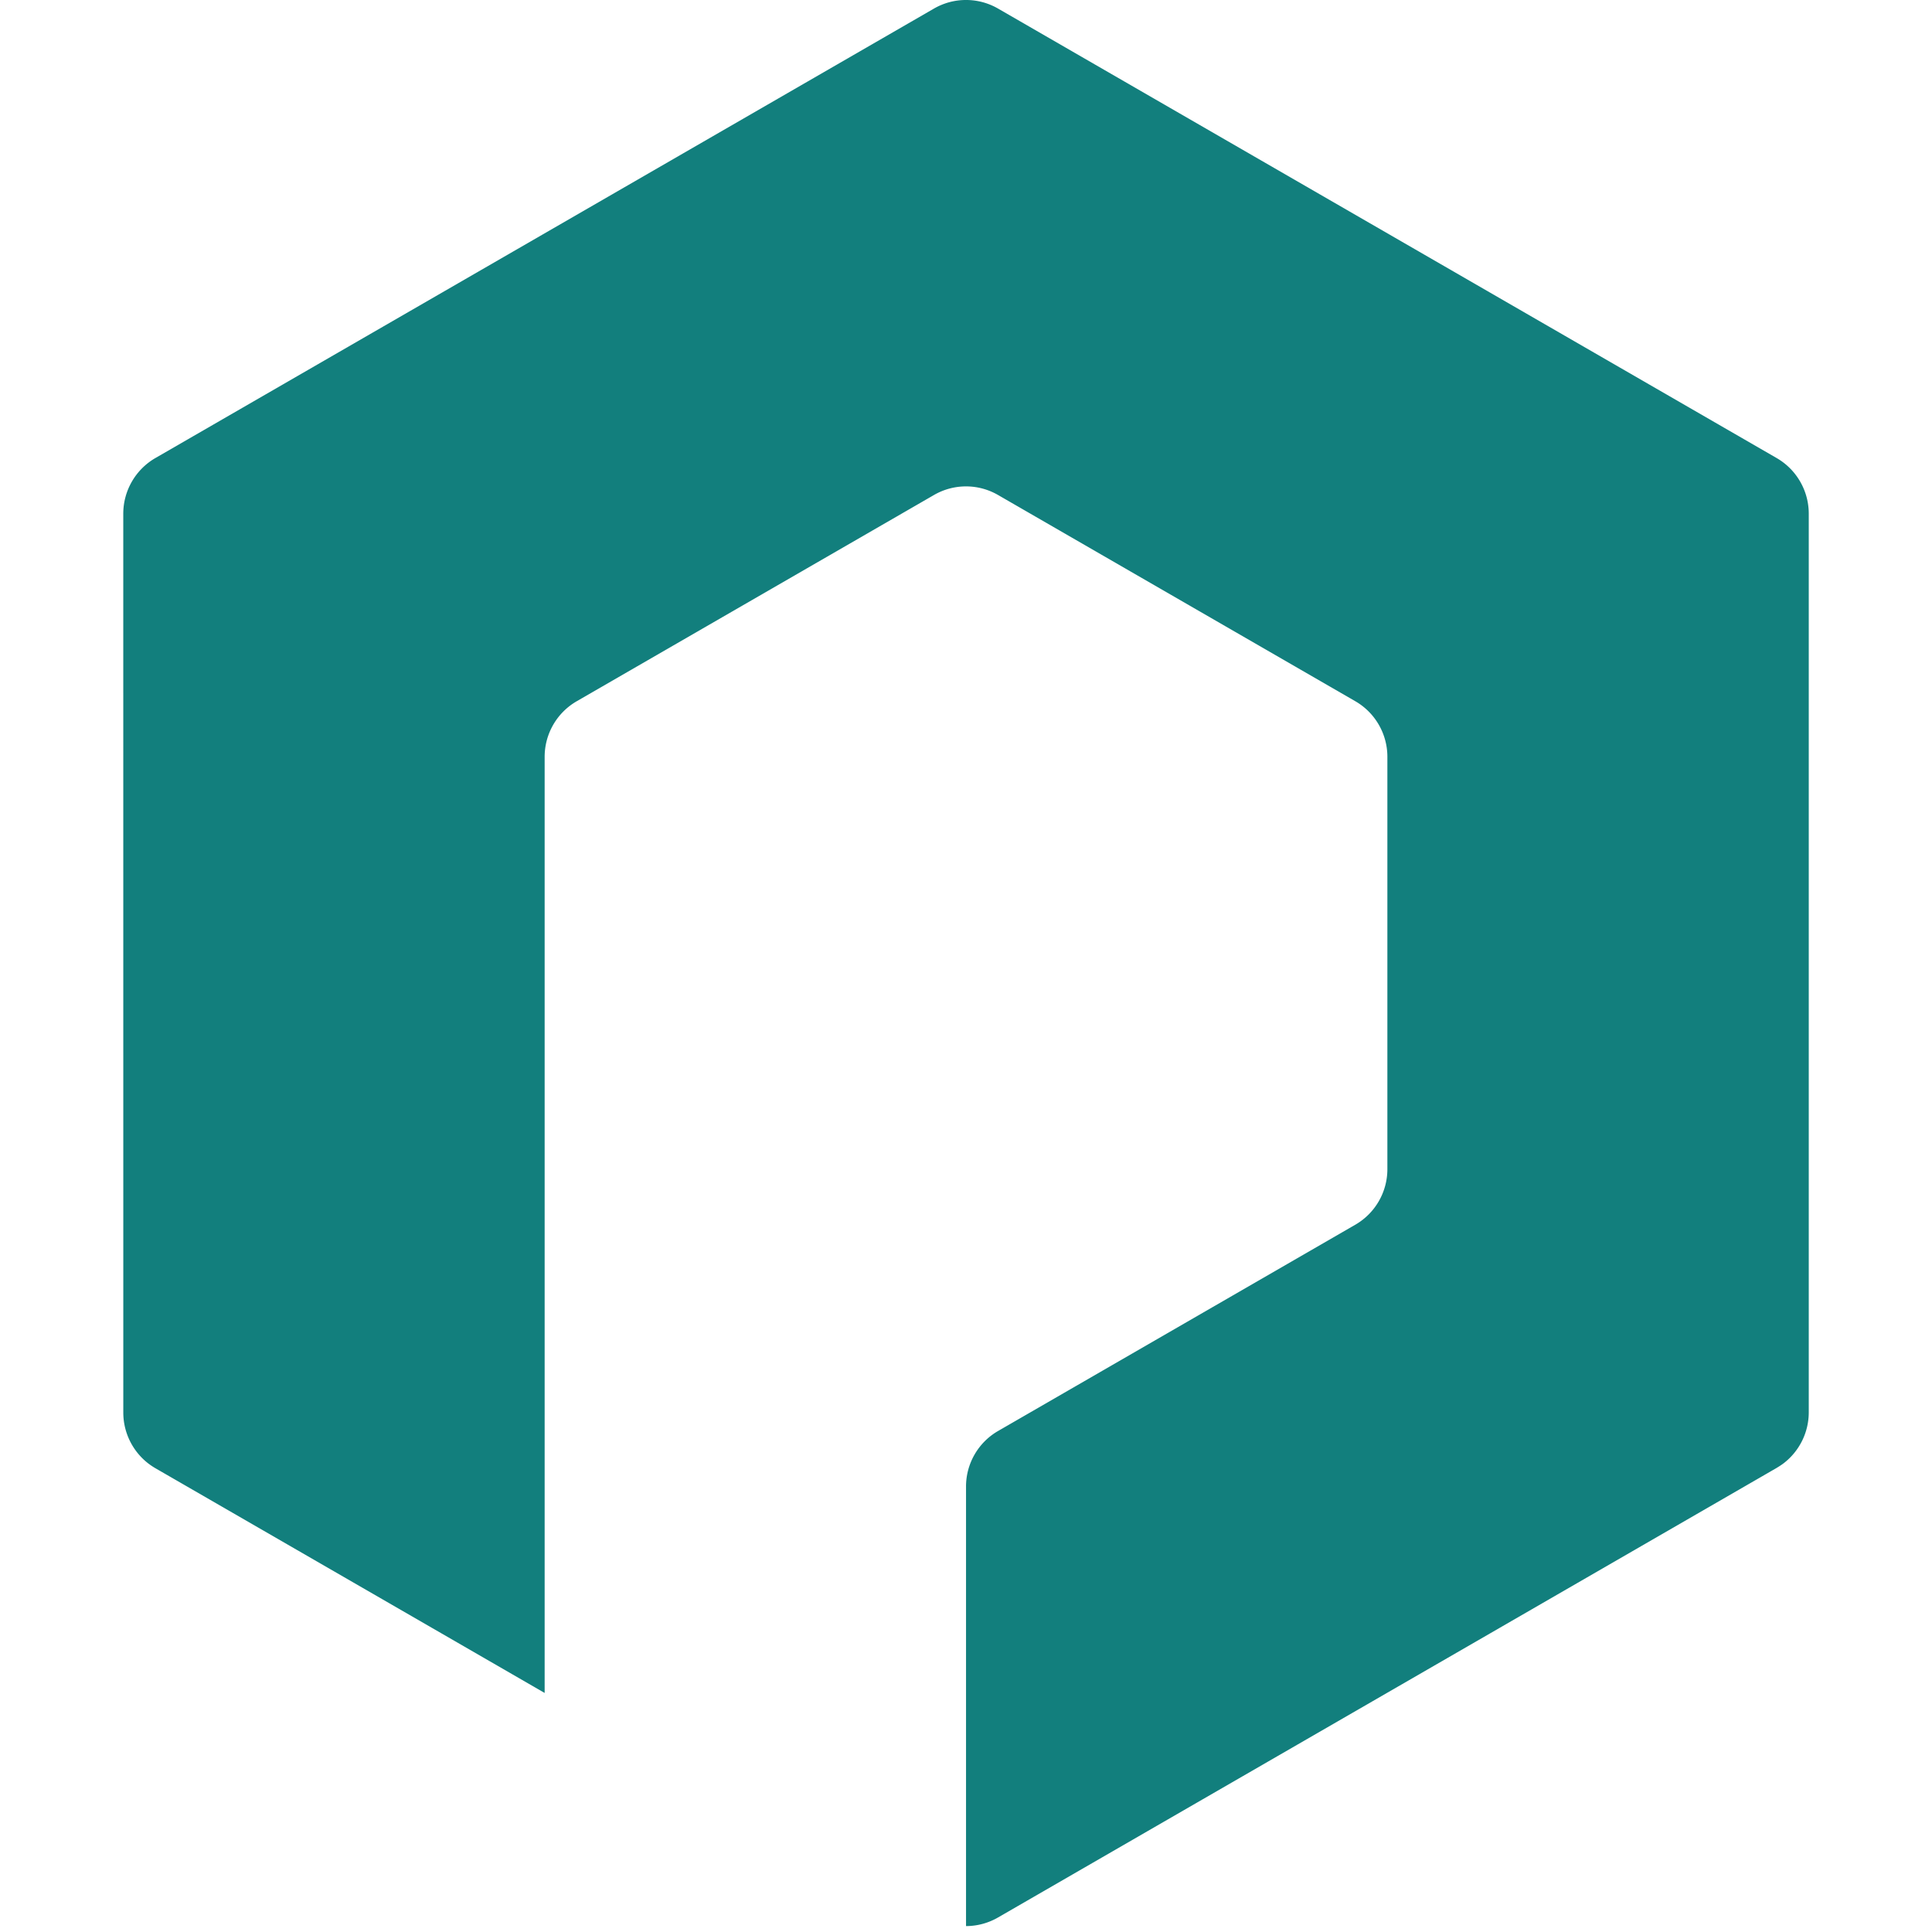
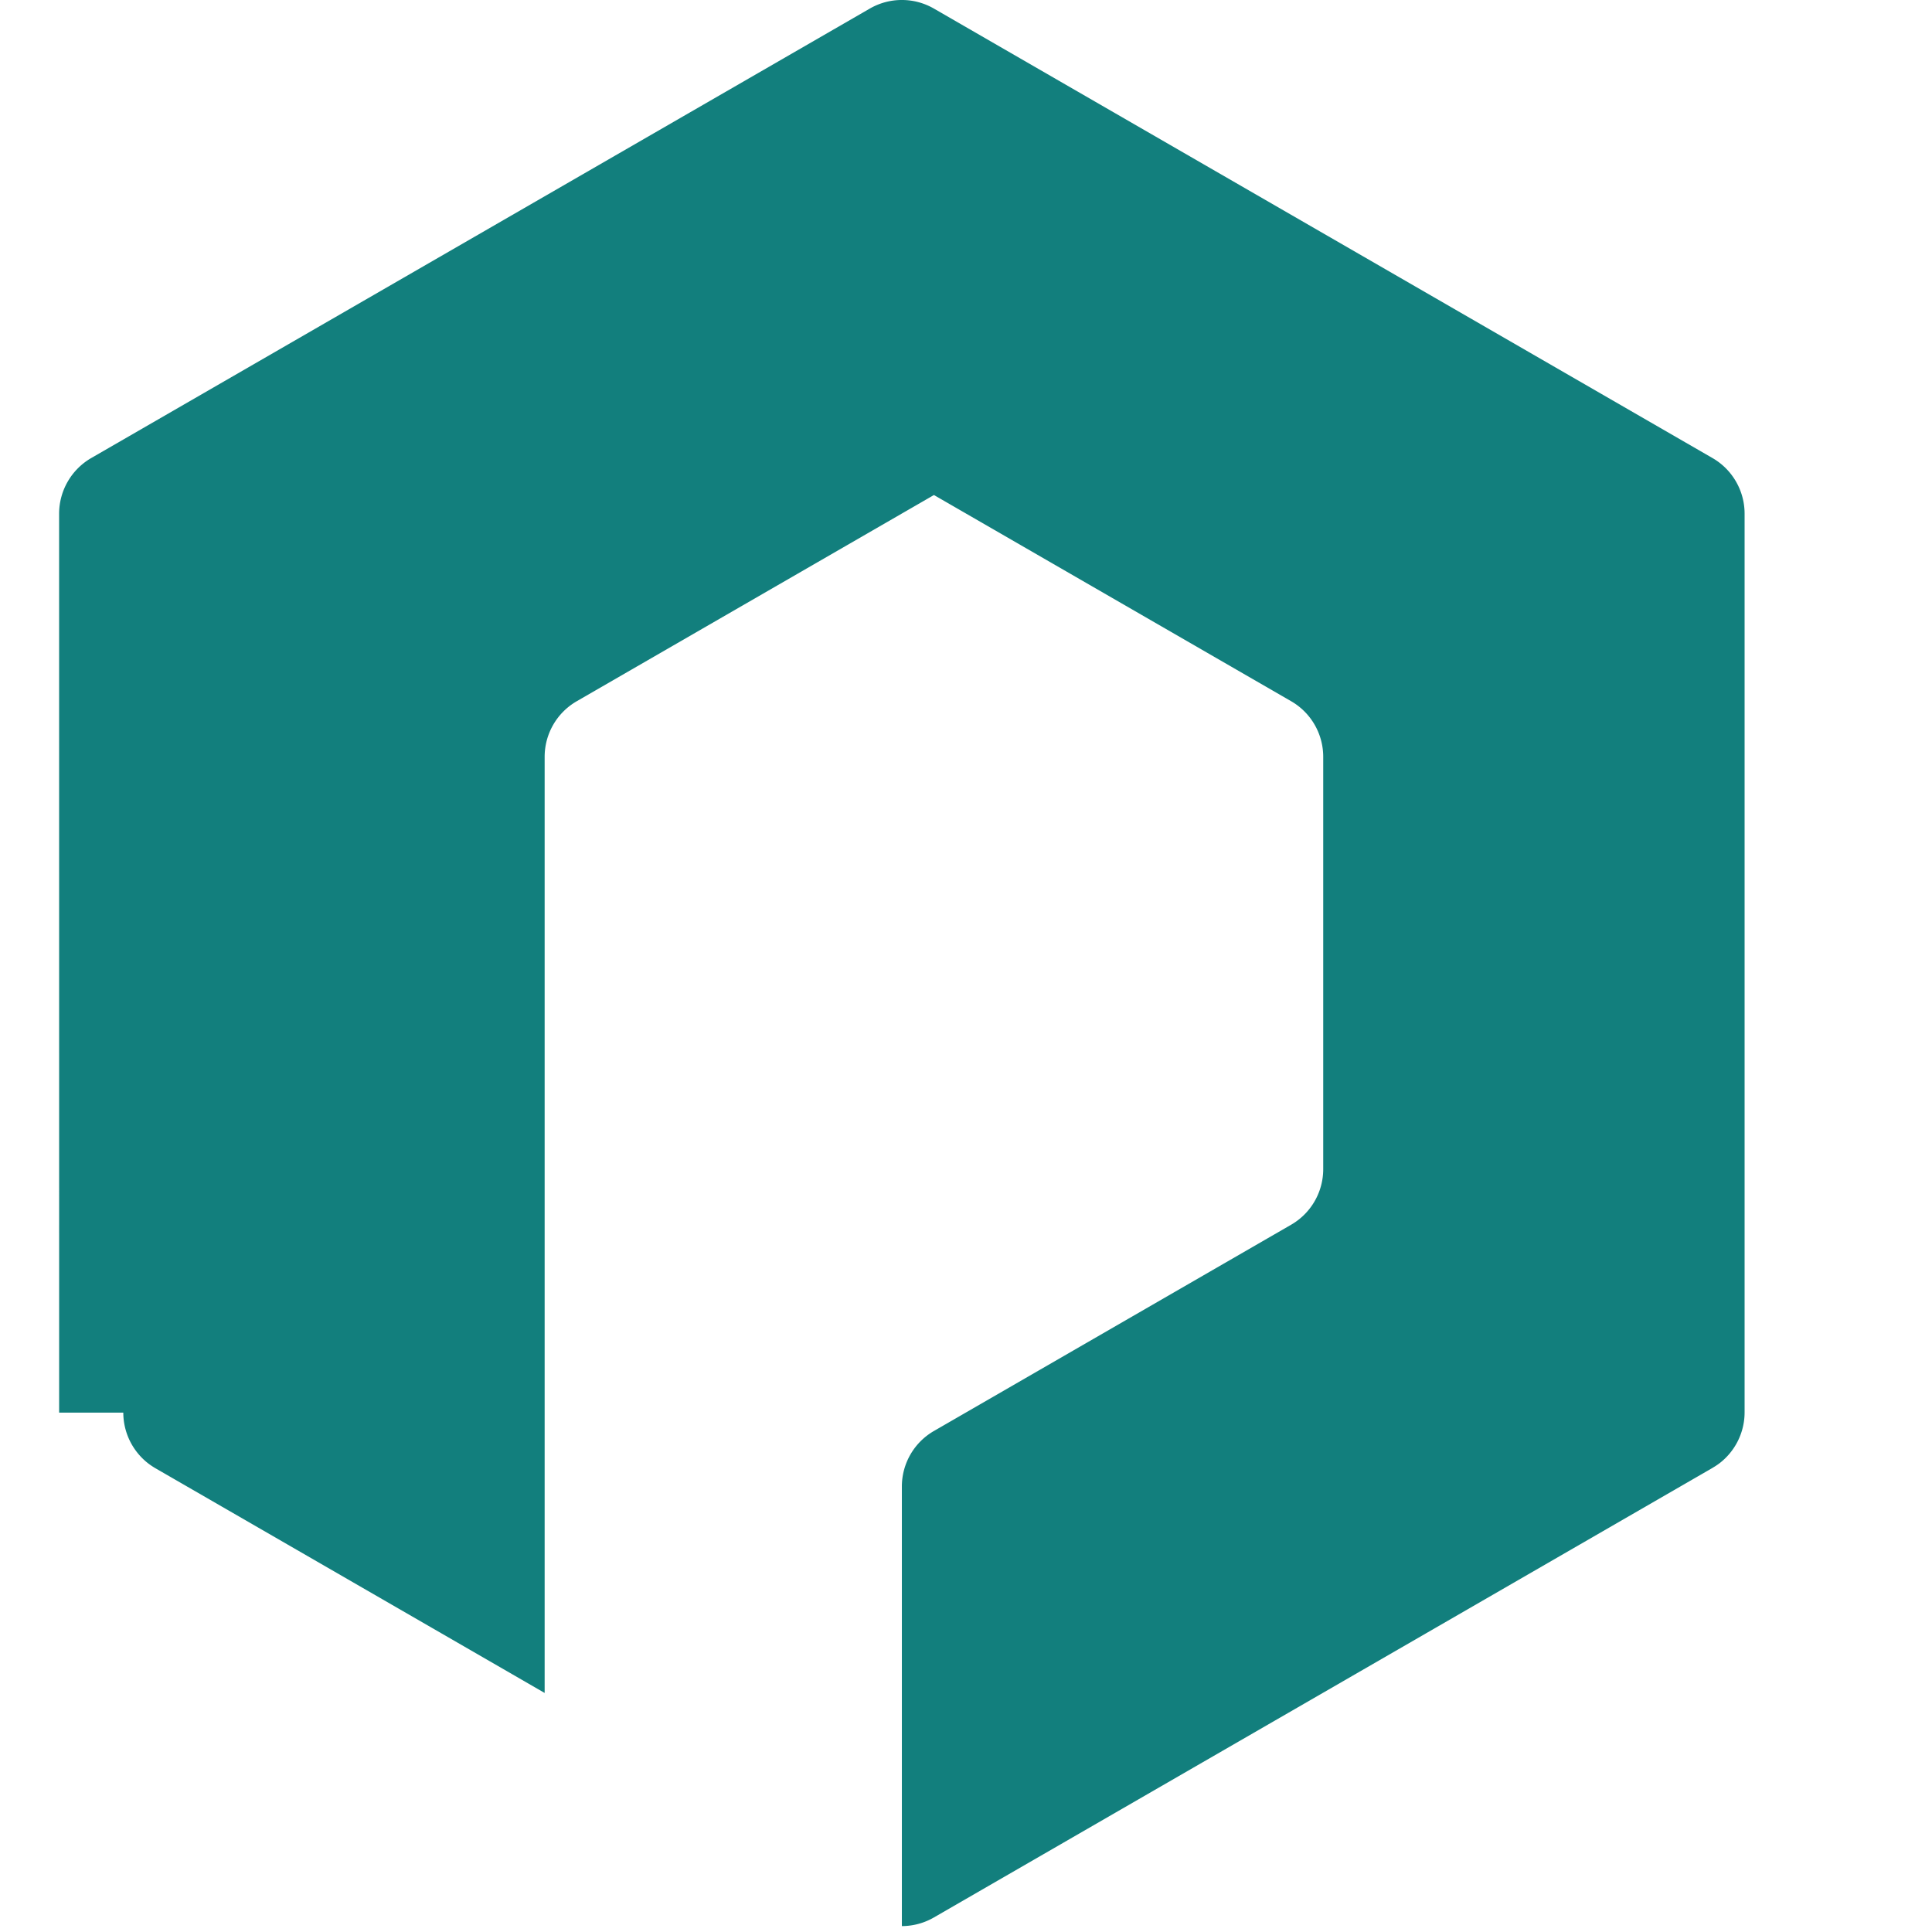
<svg xmlns="http://www.w3.org/2000/svg" width="67" height="67" scale="0.3" className="h-full w-full">
  <title>packiro-logo</title>
  <g>
    <title>Layer 1</title>
-     <path fill="#127f7d" d="m4.276,48.989a2.233,2.233 0 0 0 0.867,1.763a2.426,2.426 0 0 0 0.245,0.164l9.912,5.722l3.588,2.072l0,-32.465a2.226,2.226 0 0 1 1.113,-1.927l12.387,-7.151a2.218,2.218 0 0 1 2.225,0l12.388,7.151a2.225,2.225 0 0 1 1.112,1.927l0,14.3a2.225,2.225 0 0 1 -1.112,1.927l-12.388,7.153a2.223,2.223 0 0 0 -1.112,1.926l0,15.244a2.228,2.228 0 0 0 1.112,-0.3l17.39,-10.04l9.61,-5.549l0.018,-0.012a2.364,2.364 0 0 0 0.228,-0.152a2.228,2.228 0 0 0 0.867,-1.763l0,-31.167a2.227,2.227 0 0 0 -1.113,-1.927l-27,-15.587a2.223,2.223 0 0 0 -2.225,0l-27,15.587a2.232,2.232 0 0 0 -1.113,1.927l0.001,31.177z" data-name="Path 1" id="Path_1" />
+     <path fill="#127f7d" d="m4.276,48.989a2.233,2.233 0 0 0 0.867,1.763a2.426,2.426 0 0 0 0.245,0.164l9.912,5.722l3.588,2.072l0,-32.465a2.226,2.226 0 0 1 1.113,-1.927l12.387,-7.151l12.388,7.151a2.225,2.225 0 0 1 1.112,1.927l0,14.3a2.225,2.225 0 0 1 -1.112,1.927l-12.388,7.153a2.223,2.223 0 0 0 -1.112,1.926l0,15.244a2.228,2.228 0 0 0 1.112,-0.3l17.39,-10.04l9.61,-5.549l0.018,-0.012a2.364,2.364 0 0 0 0.228,-0.152a2.228,2.228 0 0 0 0.867,-1.763l0,-31.167a2.227,2.227 0 0 0 -1.113,-1.927l-27,-15.587a2.223,2.223 0 0 0 -2.225,0l-27,15.587a2.232,2.232 0 0 0 -1.113,1.927l0.001,31.177z" data-name="Path 1" id="Path_1" />
  </g>
</svg>